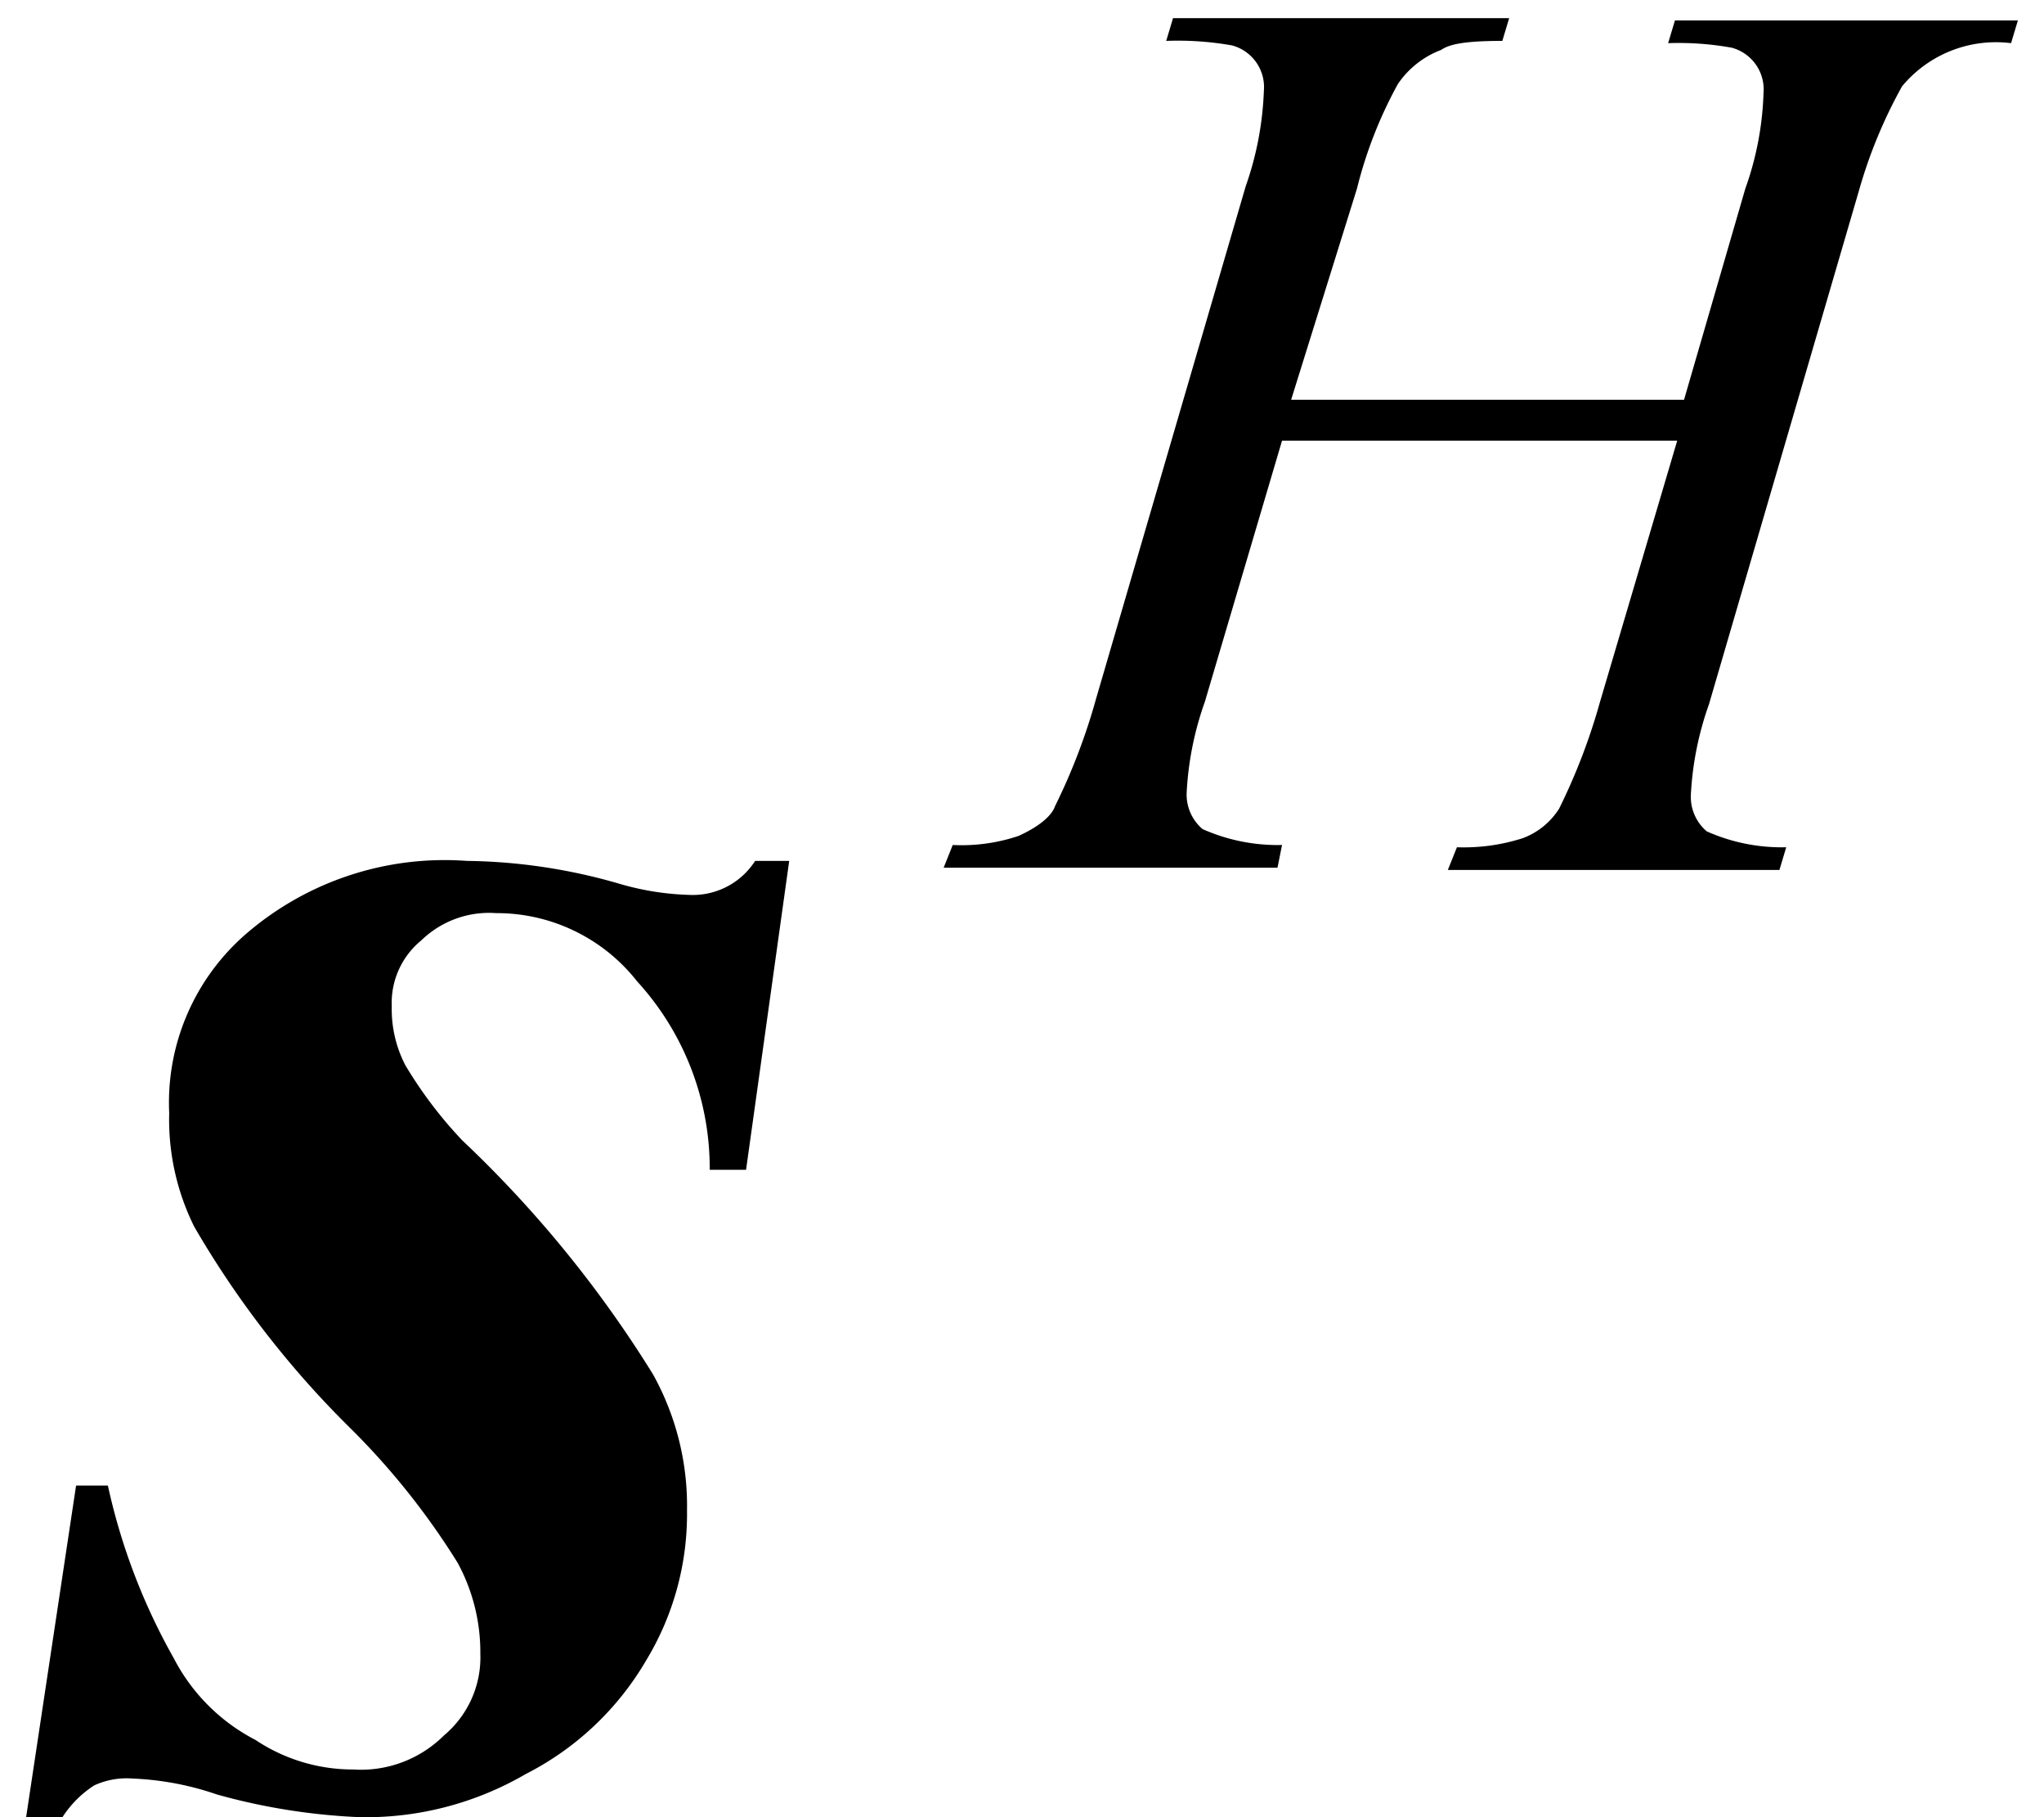
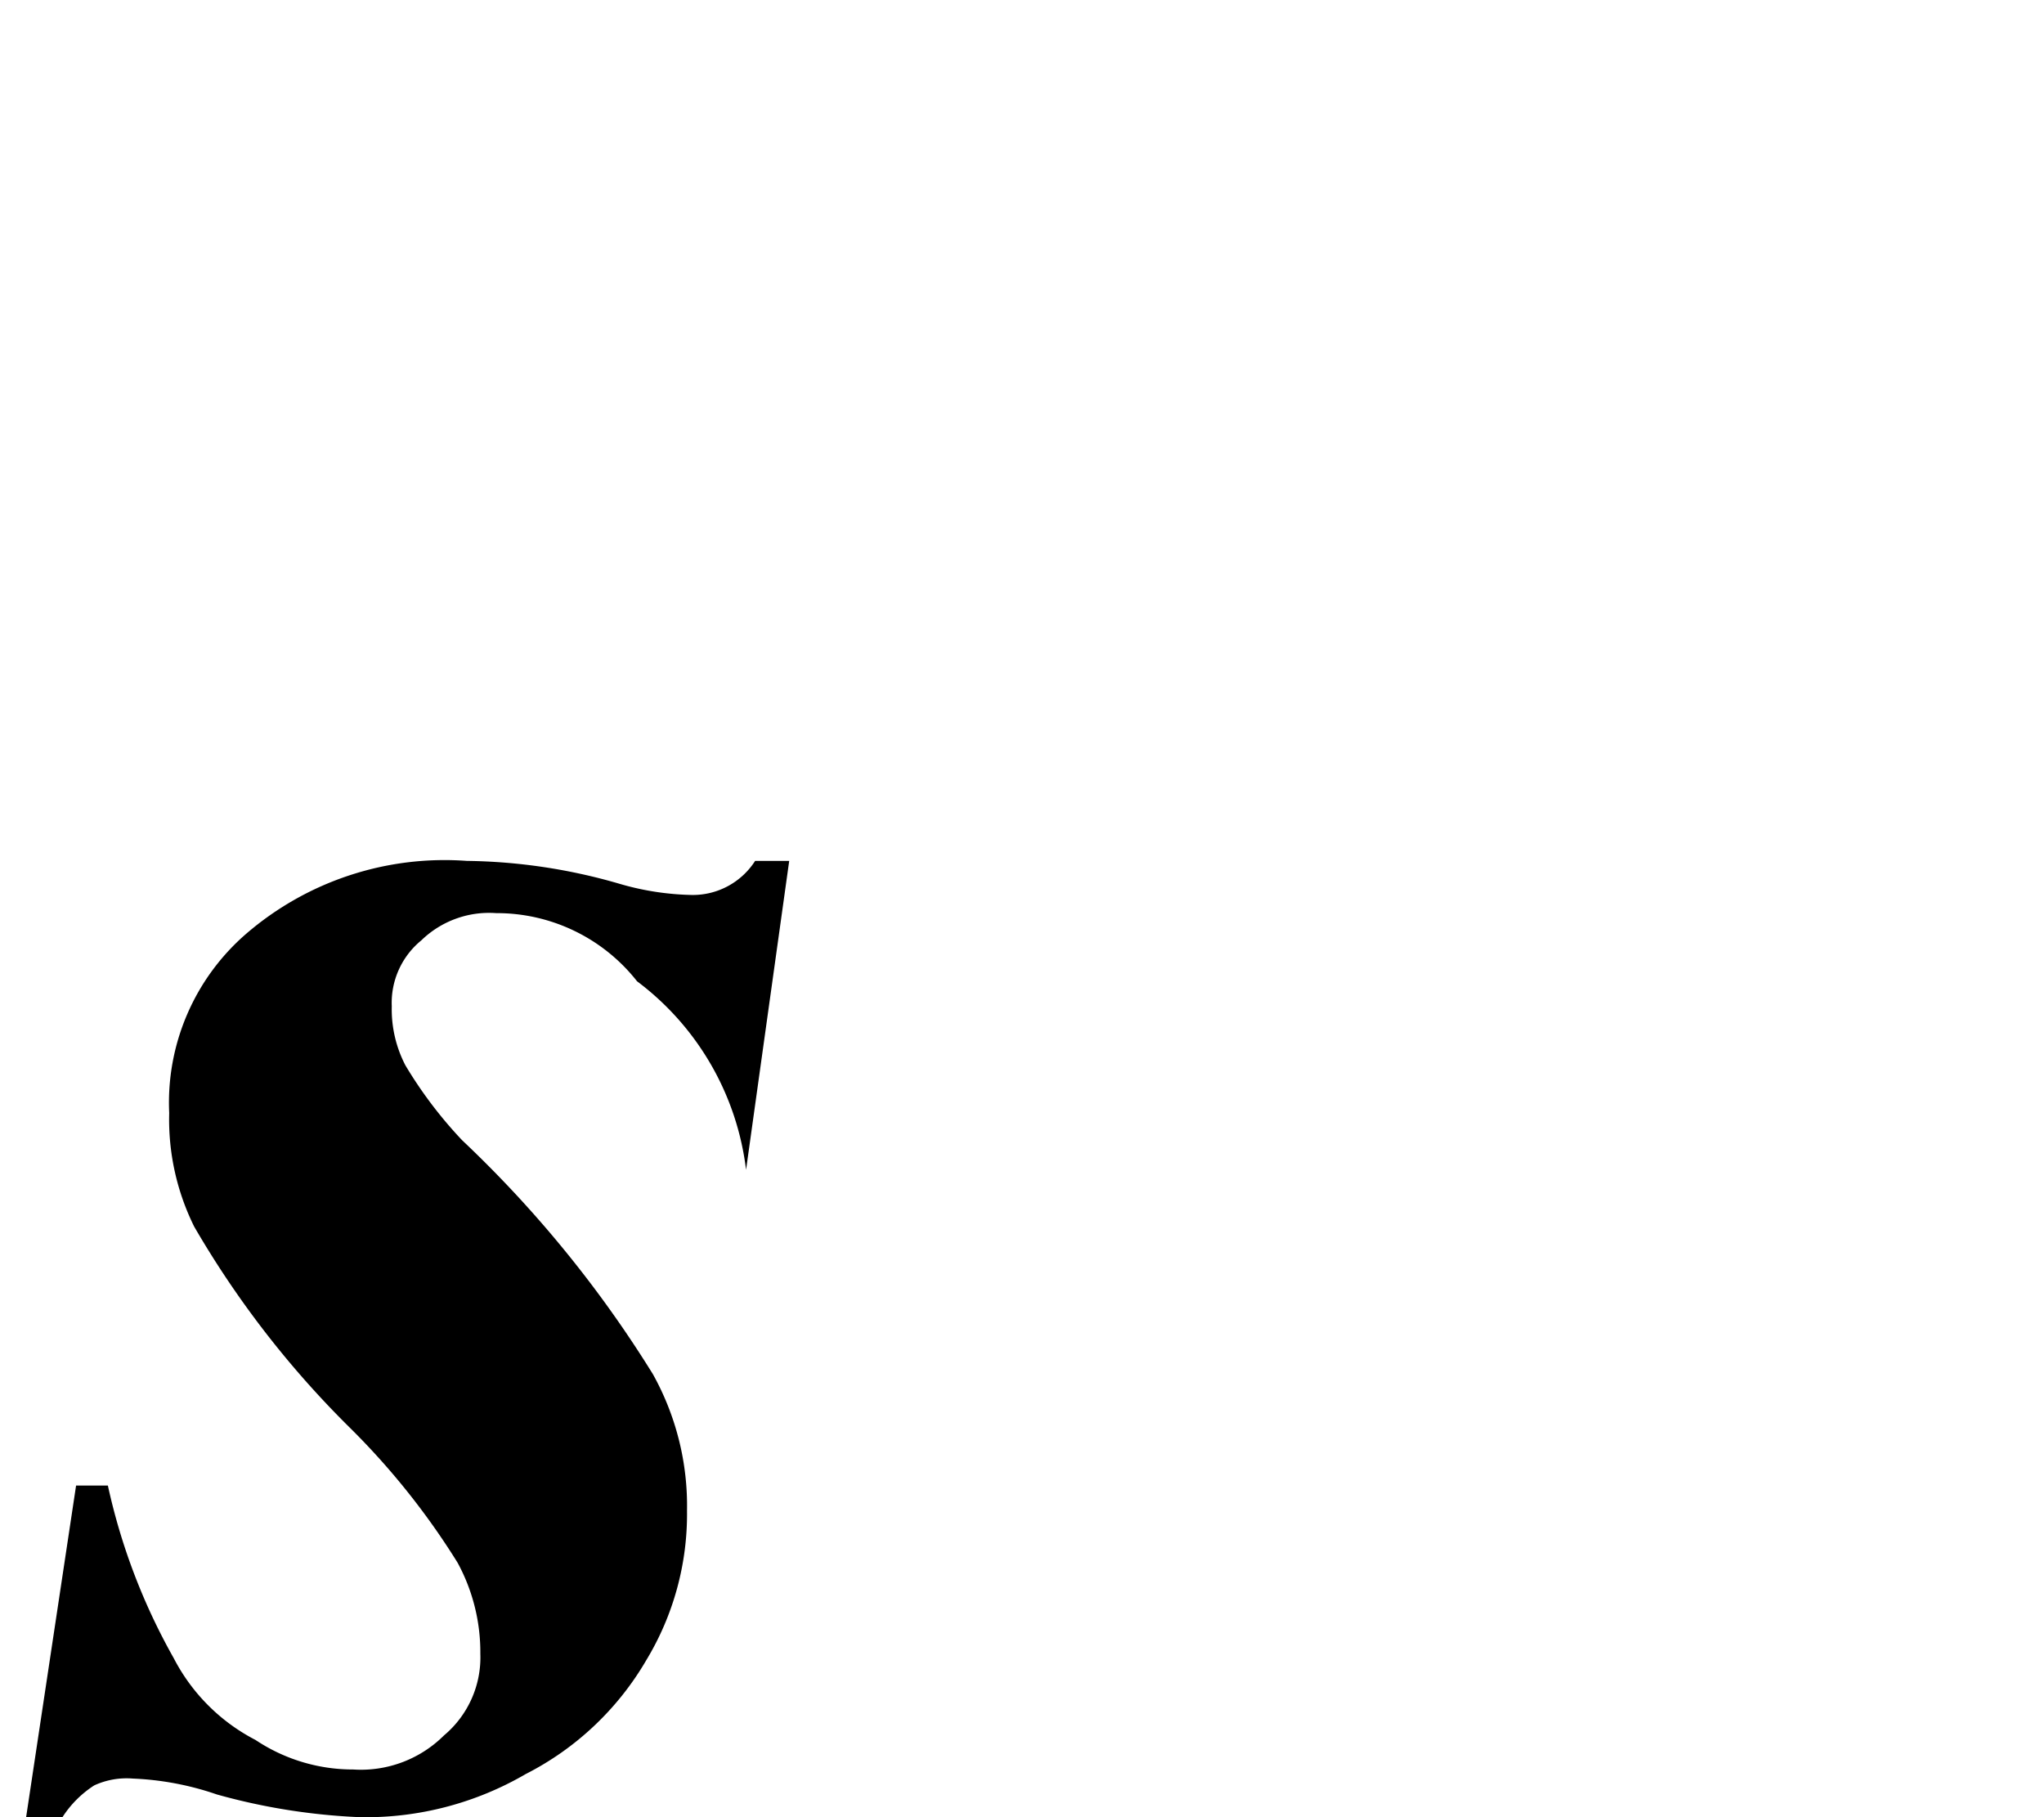
<svg xmlns="http://www.w3.org/2000/svg" width="9" height="8" viewBox="0 0 9 8">
  <g id="_20211119-053-2-009-inline-05" data-name="20211119-053-2-009-inline-05" transform="translate(-11987 -799)">
-     <rect id="長方形_65" data-name="長方形 65" width="9" height="8" transform="translate(11987 799)" fill="none" />
    <g id="_20211119-053-2-009-inline-05-2" data-name="20211119-053-2-009-inline-05" transform="translate(22.905 -0.521)">
-       <path id="パス_1239" data-name="パス 1239" d="M99.78,4.44h1.73l.27-.93a1.37,1.37,0,0,0,.08-.42.19.19,0,0,0-.14-.2,1.32,1.32,0,0,0-.28-.02l.03-.1h1.51l-.03.1a.537.537,0,0,0-.48.19,2.141,2.141,0,0,0-.19.46l-.66,2.26a1.4,1.4,0,0,0-.08.4.2.2,0,0,0,.07.16.812.812,0,0,0,.35.07l-.03.1h-1.46l.04-.1a.852.852,0,0,0,.29-.04.322.322,0,0,0,.16-.13,2.679,2.679,0,0,0,.18-.47l.34-1.15H99.74L99.4,5.77a1.4,1.4,0,0,0-.08.4.2.2,0,0,0,.07.16.812.812,0,0,0,.35.07l-.02.1H98.25l.04-.1a.785.785,0,0,0,.29-.04c.11-.05.15-.1.16-.13a2.68,2.68,0,0,0,.18-.47l.66-2.26a1.417,1.417,0,0,0,.08-.42.19.19,0,0,0-.14-.2,1.368,1.368,0,0,0-.29-.02l.03-.1h1.48l-.03.1c-.19,0-.24.02-.27.04a.4.4,0,0,0-.19.15,1.9,1.9,0,0,0-.18.46Z" transform="translate(11870 796.841)" />
-       <path id="パス_1240" data-name="パス 1240" d="M97.57,6.47l-.19,1.36h-.16A1.22,1.22,0,0,0,96.9,7a.785.785,0,0,0-.62-.3.428.428,0,0,0-.33.12.355.355,0,0,0-.13.29.536.536,0,0,0,.06.26,1.888,1.888,0,0,0,.25.33,5.125,5.125,0,0,1,.84,1.03,1.191,1.191,0,0,1,.15.6,1.242,1.242,0,0,1-.18.66,1.293,1.293,0,0,1-.53.5,1.4,1.4,0,0,1-.73.19,2.759,2.759,0,0,1-.63-.1,1.294,1.294,0,0,0-.37-.07.341.341,0,0,0-.17.03.466.466,0,0,0-.14.14h-.16l.22-1.46h.14a2.728,2.728,0,0,0,.29.76.839.839,0,0,0,.36.36.772.772,0,0,0,.43.13.518.518,0,0,0,.4-.15.448.448,0,0,0,.16-.36.825.825,0,0,0-.1-.4,3.24,3.24,0,0,0-.48-.6,4.216,4.216,0,0,1-.68-.88,1.062,1.062,0,0,1-.11-.5.983.983,0,0,1,.34-.79,1.338,1.338,0,0,1,.97-.32,2.5,2.5,0,0,1,.67.1,1.213,1.213,0,0,0,.32.05.326.326,0,0,0,.28-.15Z" transform="translate(11870 796.841)" />
+       <path id="パス_1240" data-name="パス 1240" d="M97.57,6.47l-.19,1.36A1.22,1.22,0,0,0,96.9,7a.785.785,0,0,0-.62-.3.428.428,0,0,0-.33.12.355.355,0,0,0-.13.29.536.536,0,0,0,.06.26,1.888,1.888,0,0,0,.25.33,5.125,5.125,0,0,1,.84,1.03,1.191,1.191,0,0,1,.15.6,1.242,1.242,0,0,1-.18.66,1.293,1.293,0,0,1-.53.5,1.4,1.4,0,0,1-.73.19,2.759,2.759,0,0,1-.63-.1,1.294,1.294,0,0,0-.37-.07.341.341,0,0,0-.17.03.466.466,0,0,0-.14.14h-.16l.22-1.46h.14a2.728,2.728,0,0,0,.29.76.839.839,0,0,0,.36.36.772.772,0,0,0,.43.13.518.518,0,0,0,.4-.15.448.448,0,0,0,.16-.36.825.825,0,0,0-.1-.4,3.24,3.24,0,0,0-.48-.6,4.216,4.216,0,0,1-.68-.88,1.062,1.062,0,0,1-.11-.5.983.983,0,0,1,.34-.79,1.338,1.338,0,0,1,.97-.32,2.5,2.5,0,0,1,.67.1,1.213,1.213,0,0,0,.32.05.326.326,0,0,0,.28-.15Z" transform="translate(11870 796.841)" />
    </g>
  </g>
</svg>